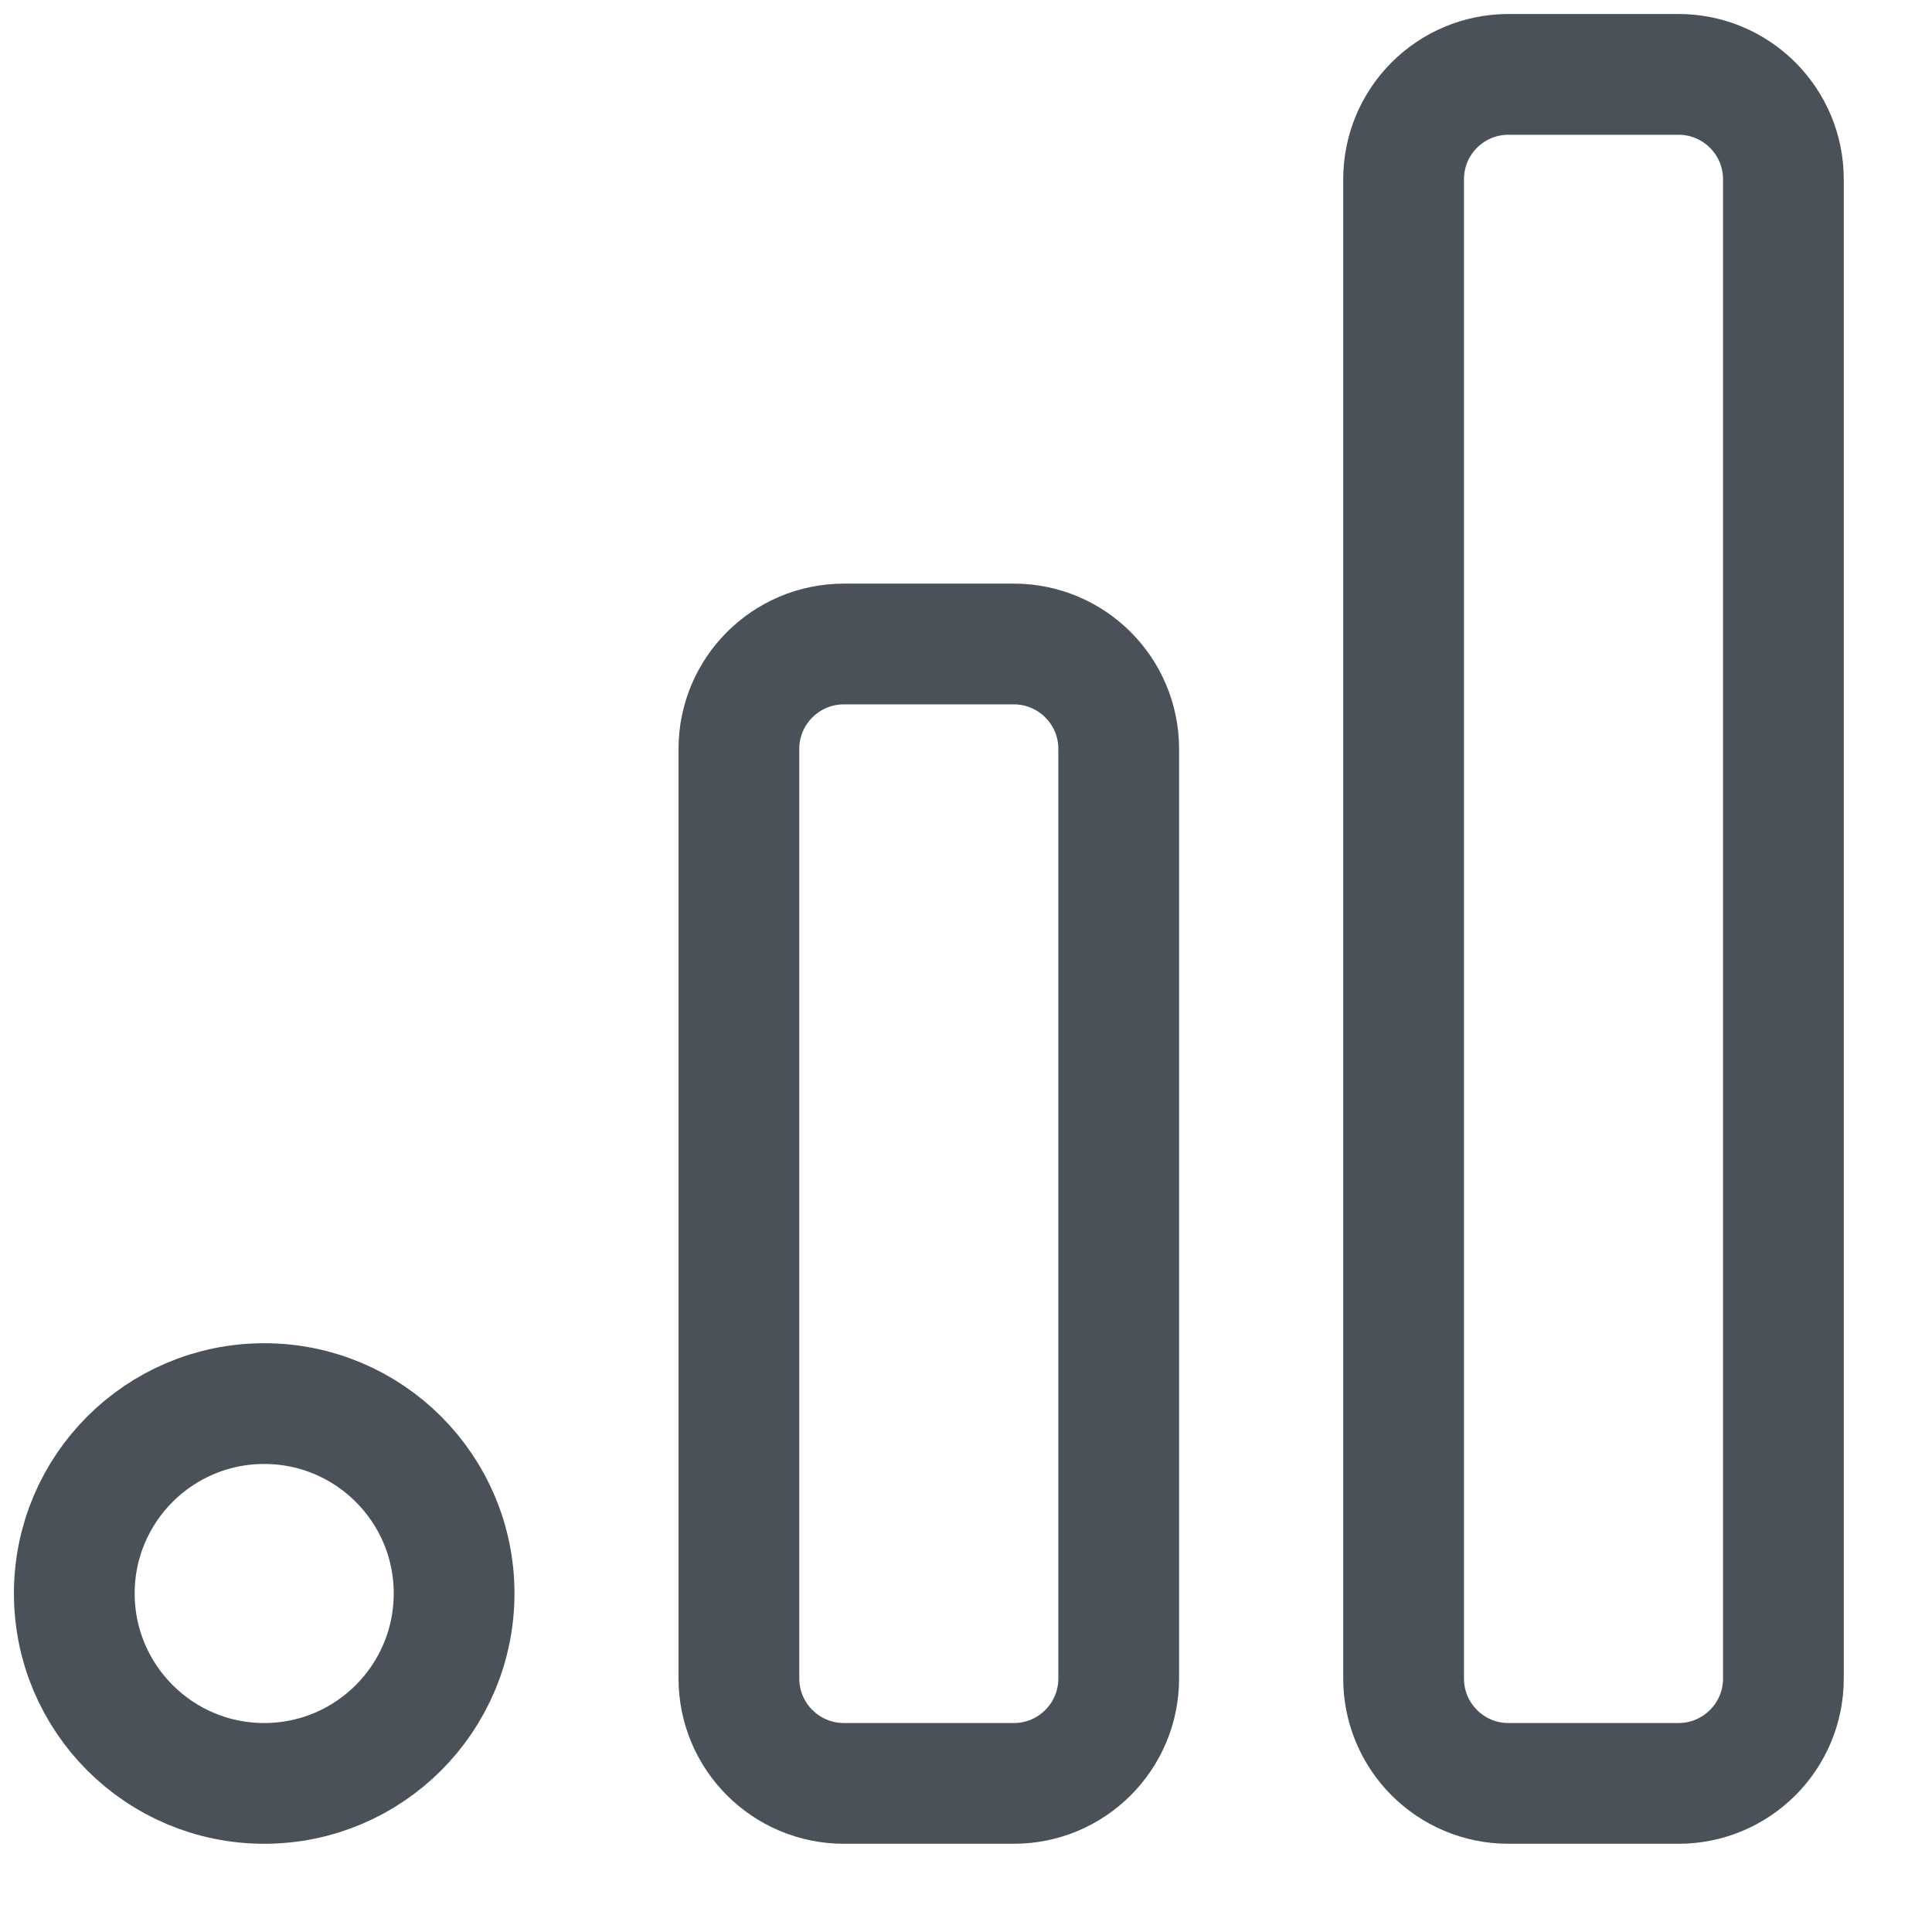
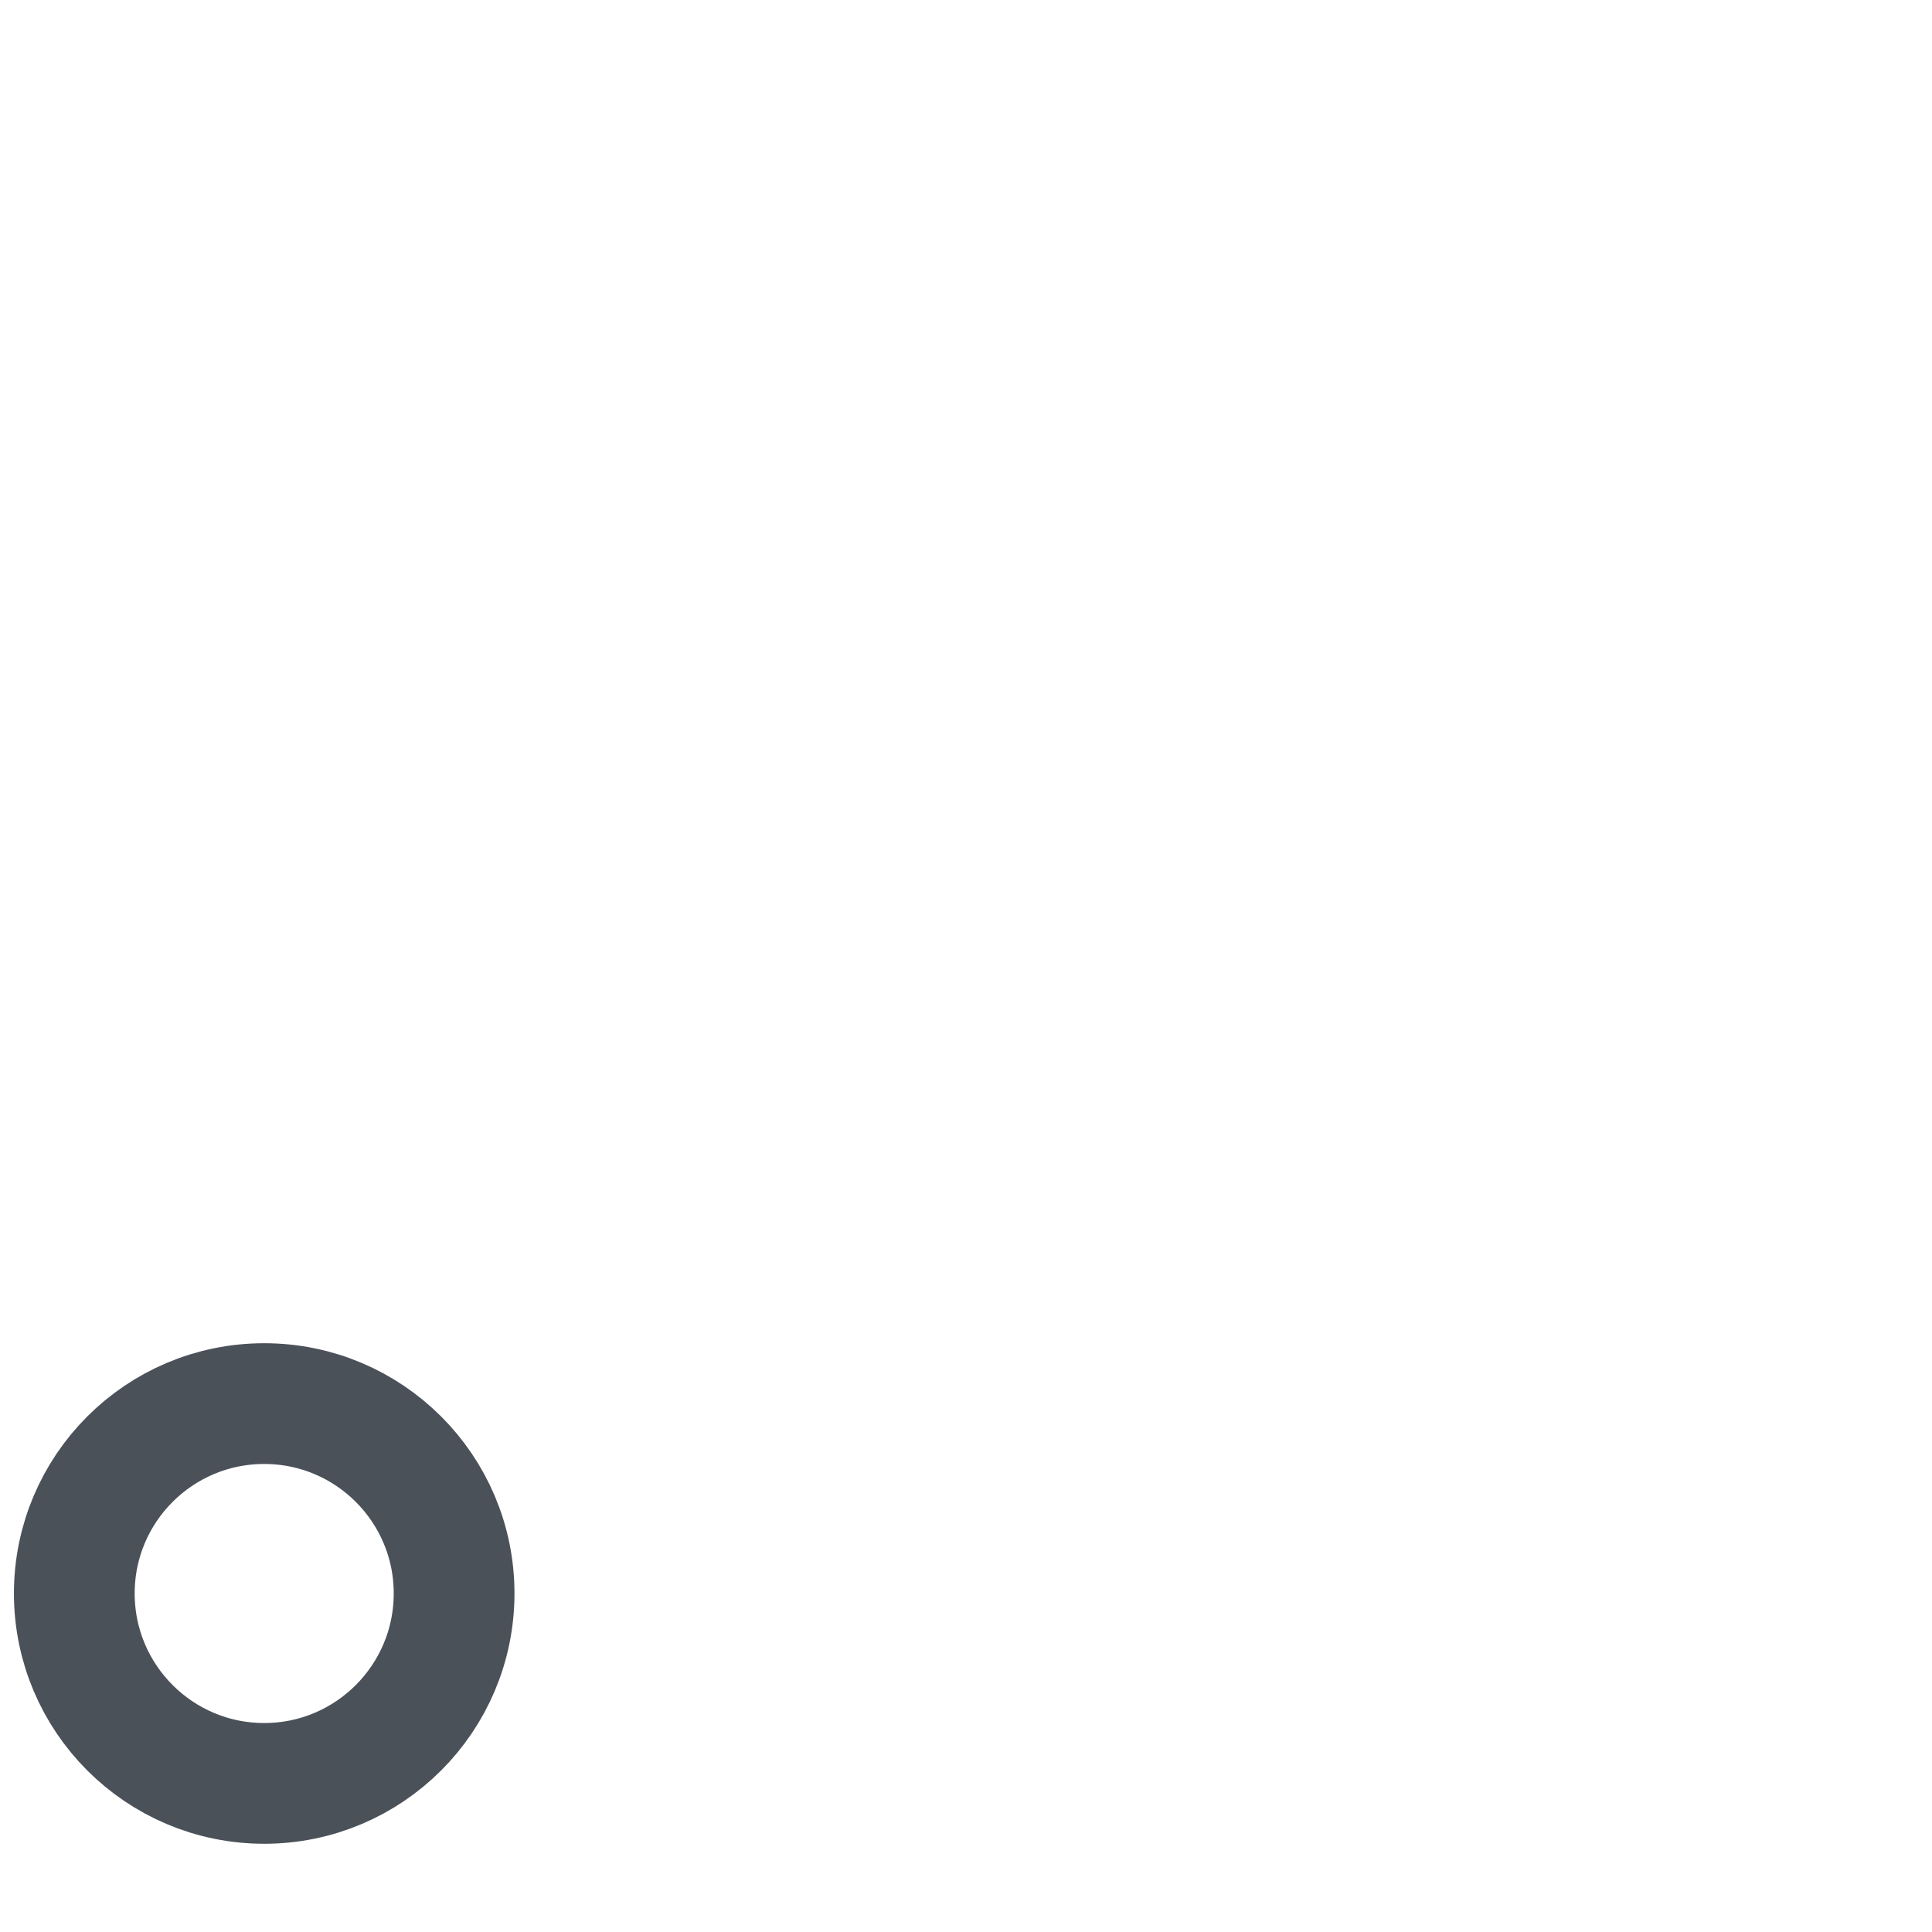
<svg xmlns="http://www.w3.org/2000/svg" width="24" height="24" viewBox="0 0 24 24" fill="none">
-   <path d="M12.594 8H10.483C9.763 8 9.179 8.584 9.179 9.303V20.851C9.179 21.57 9.763 22.154 10.483 22.154H12.594C13.314 22.154 13.897 21.57 13.897 20.851V9.303C13.897 8.584 13.314 8 12.594 8Z" stroke="#4B5159" stroke-width="1.5" stroke-linecap="round" stroke-linejoin="round" />
-   <path d="M20.851 0.924H18.739C18.019 0.924 17.436 1.507 17.436 2.227V20.851C17.436 21.571 18.019 22.154 18.739 22.154H20.851C21.57 22.154 22.154 21.571 22.154 20.851V2.227C22.154 1.507 21.57 0.924 20.851 0.924Z" stroke="#4B5159" stroke-width="1.5" stroke-linecap="round" stroke-linejoin="round" />
  <path d="M3.282 22.154C4.585 22.154 5.641 21.097 5.641 19.794C5.641 18.492 4.585 17.436 3.282 17.436C1.979 17.436 0.923 18.492 0.923 19.794C0.923 21.097 1.979 22.154 3.282 22.154Z" stroke="#4B5159" stroke-width="1.5" stroke-linecap="round" stroke-linejoin="round" />
</svg>